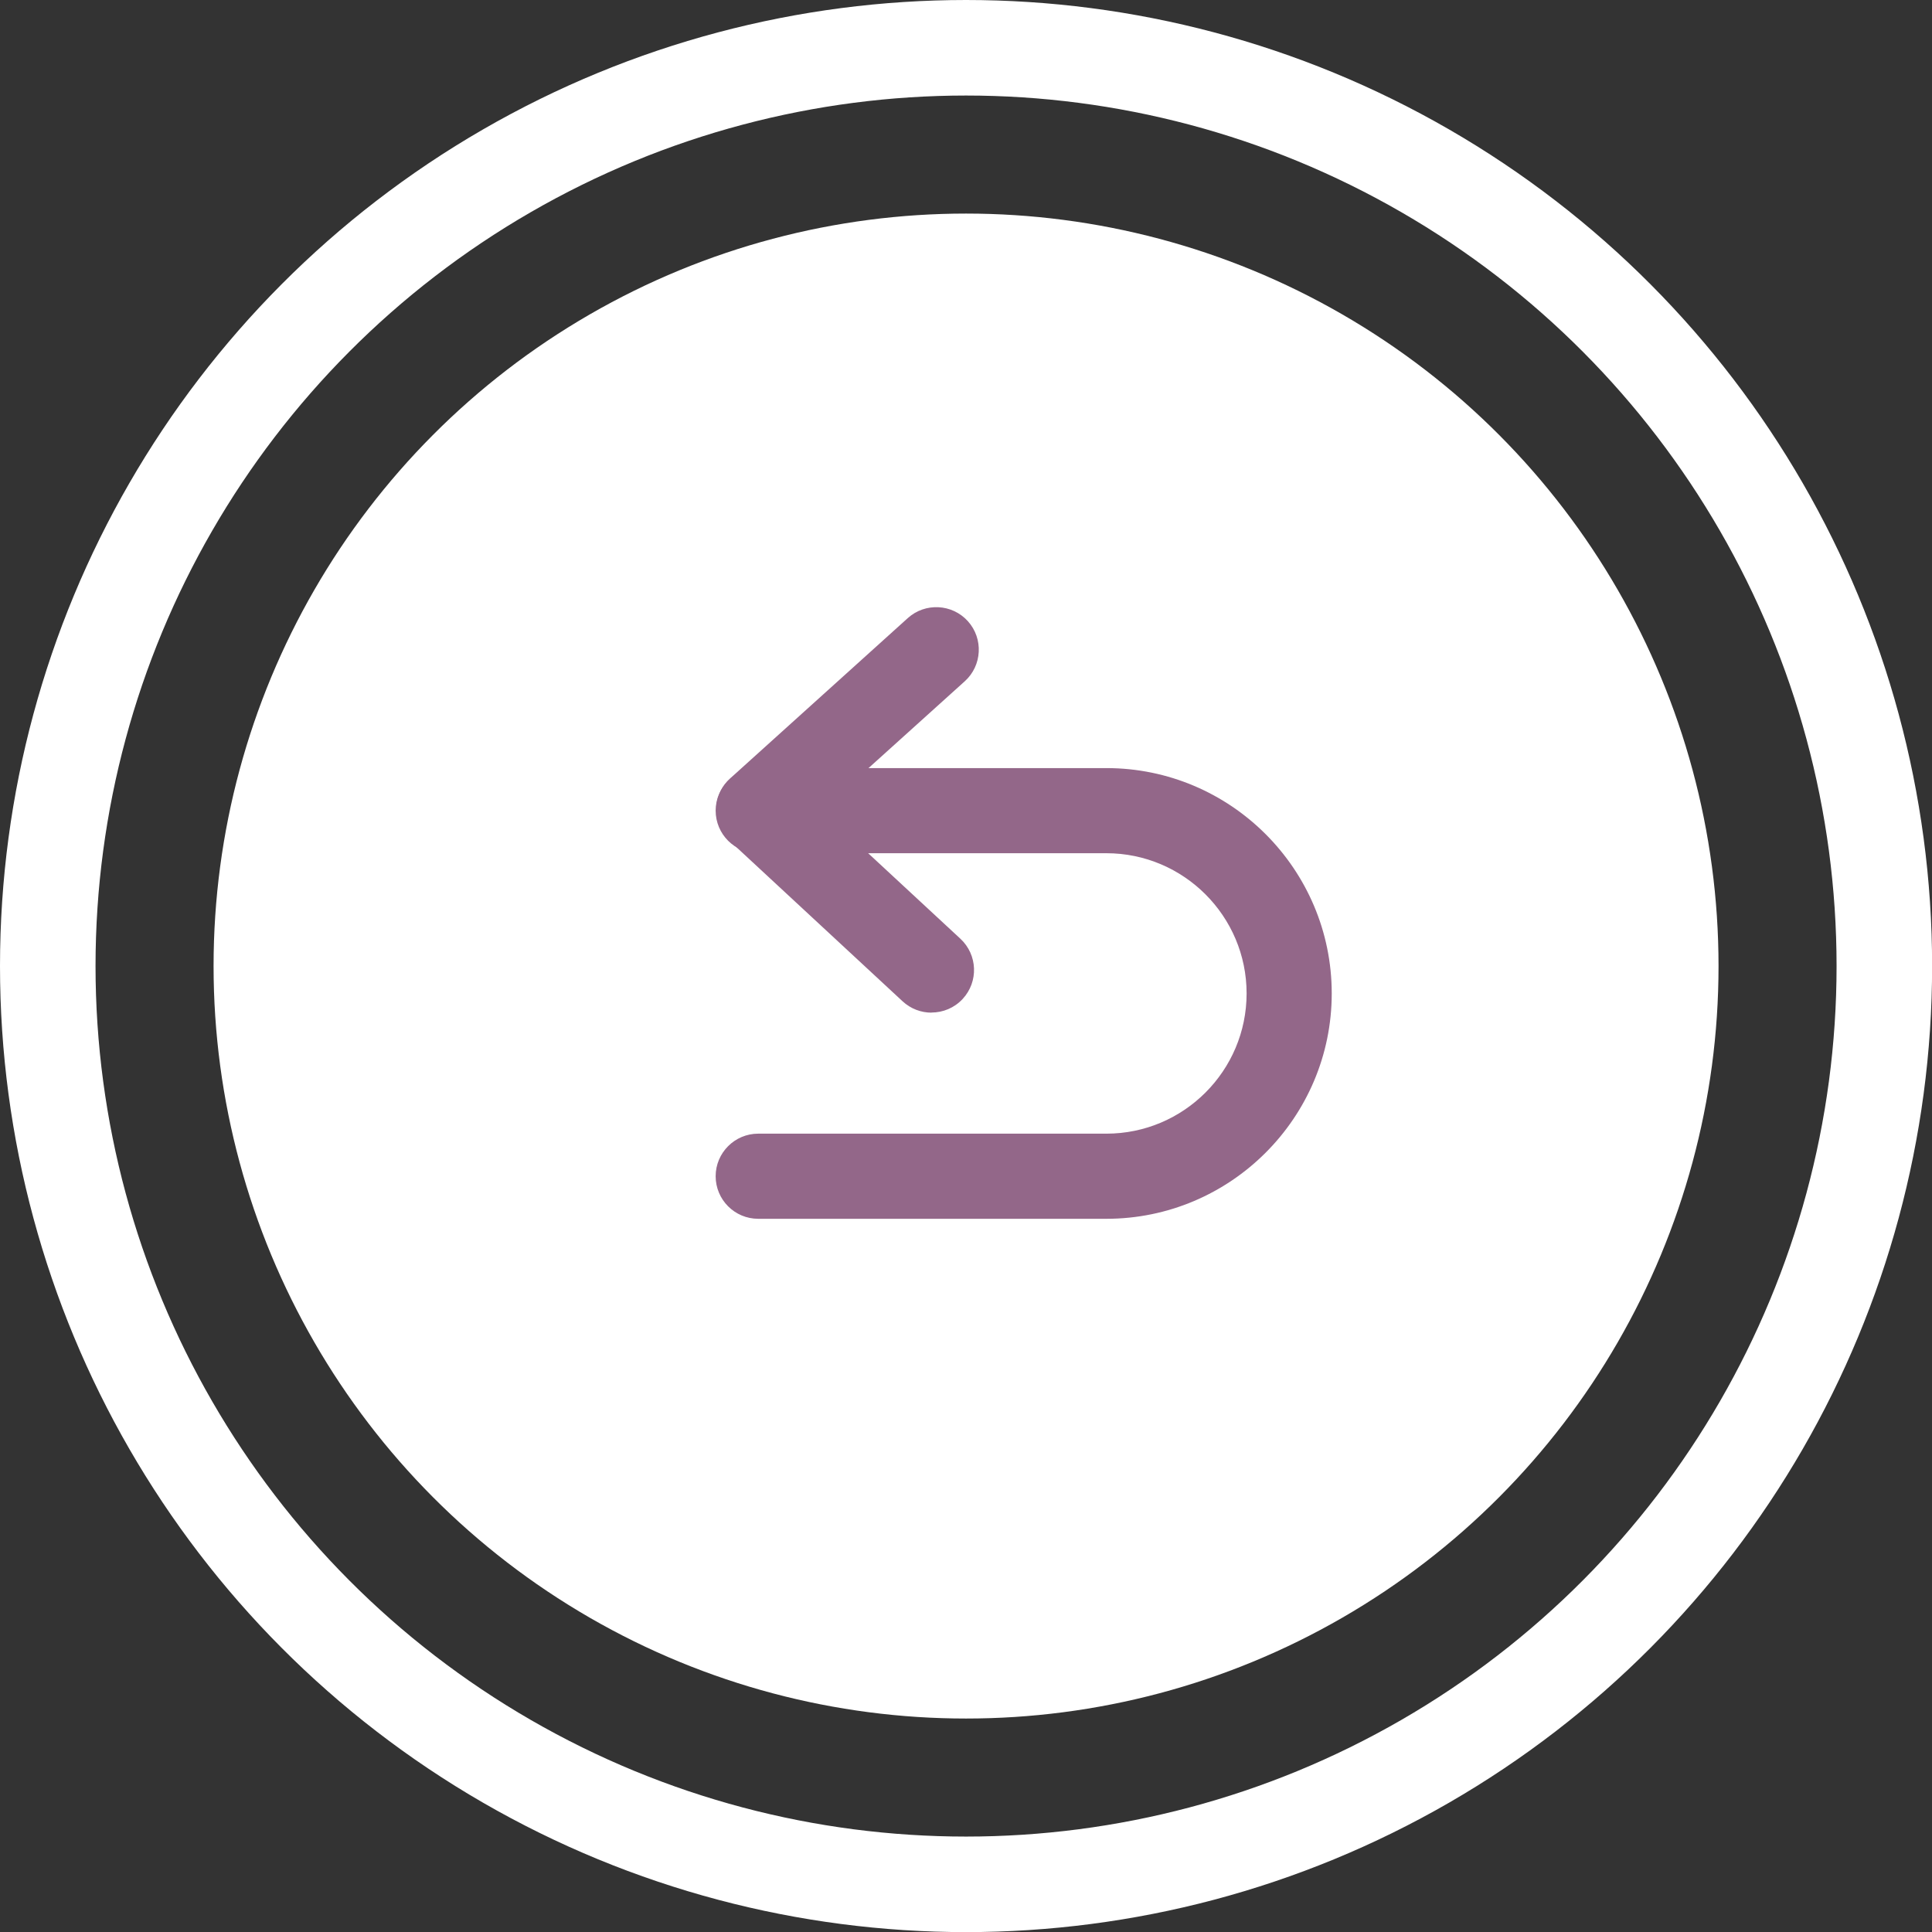
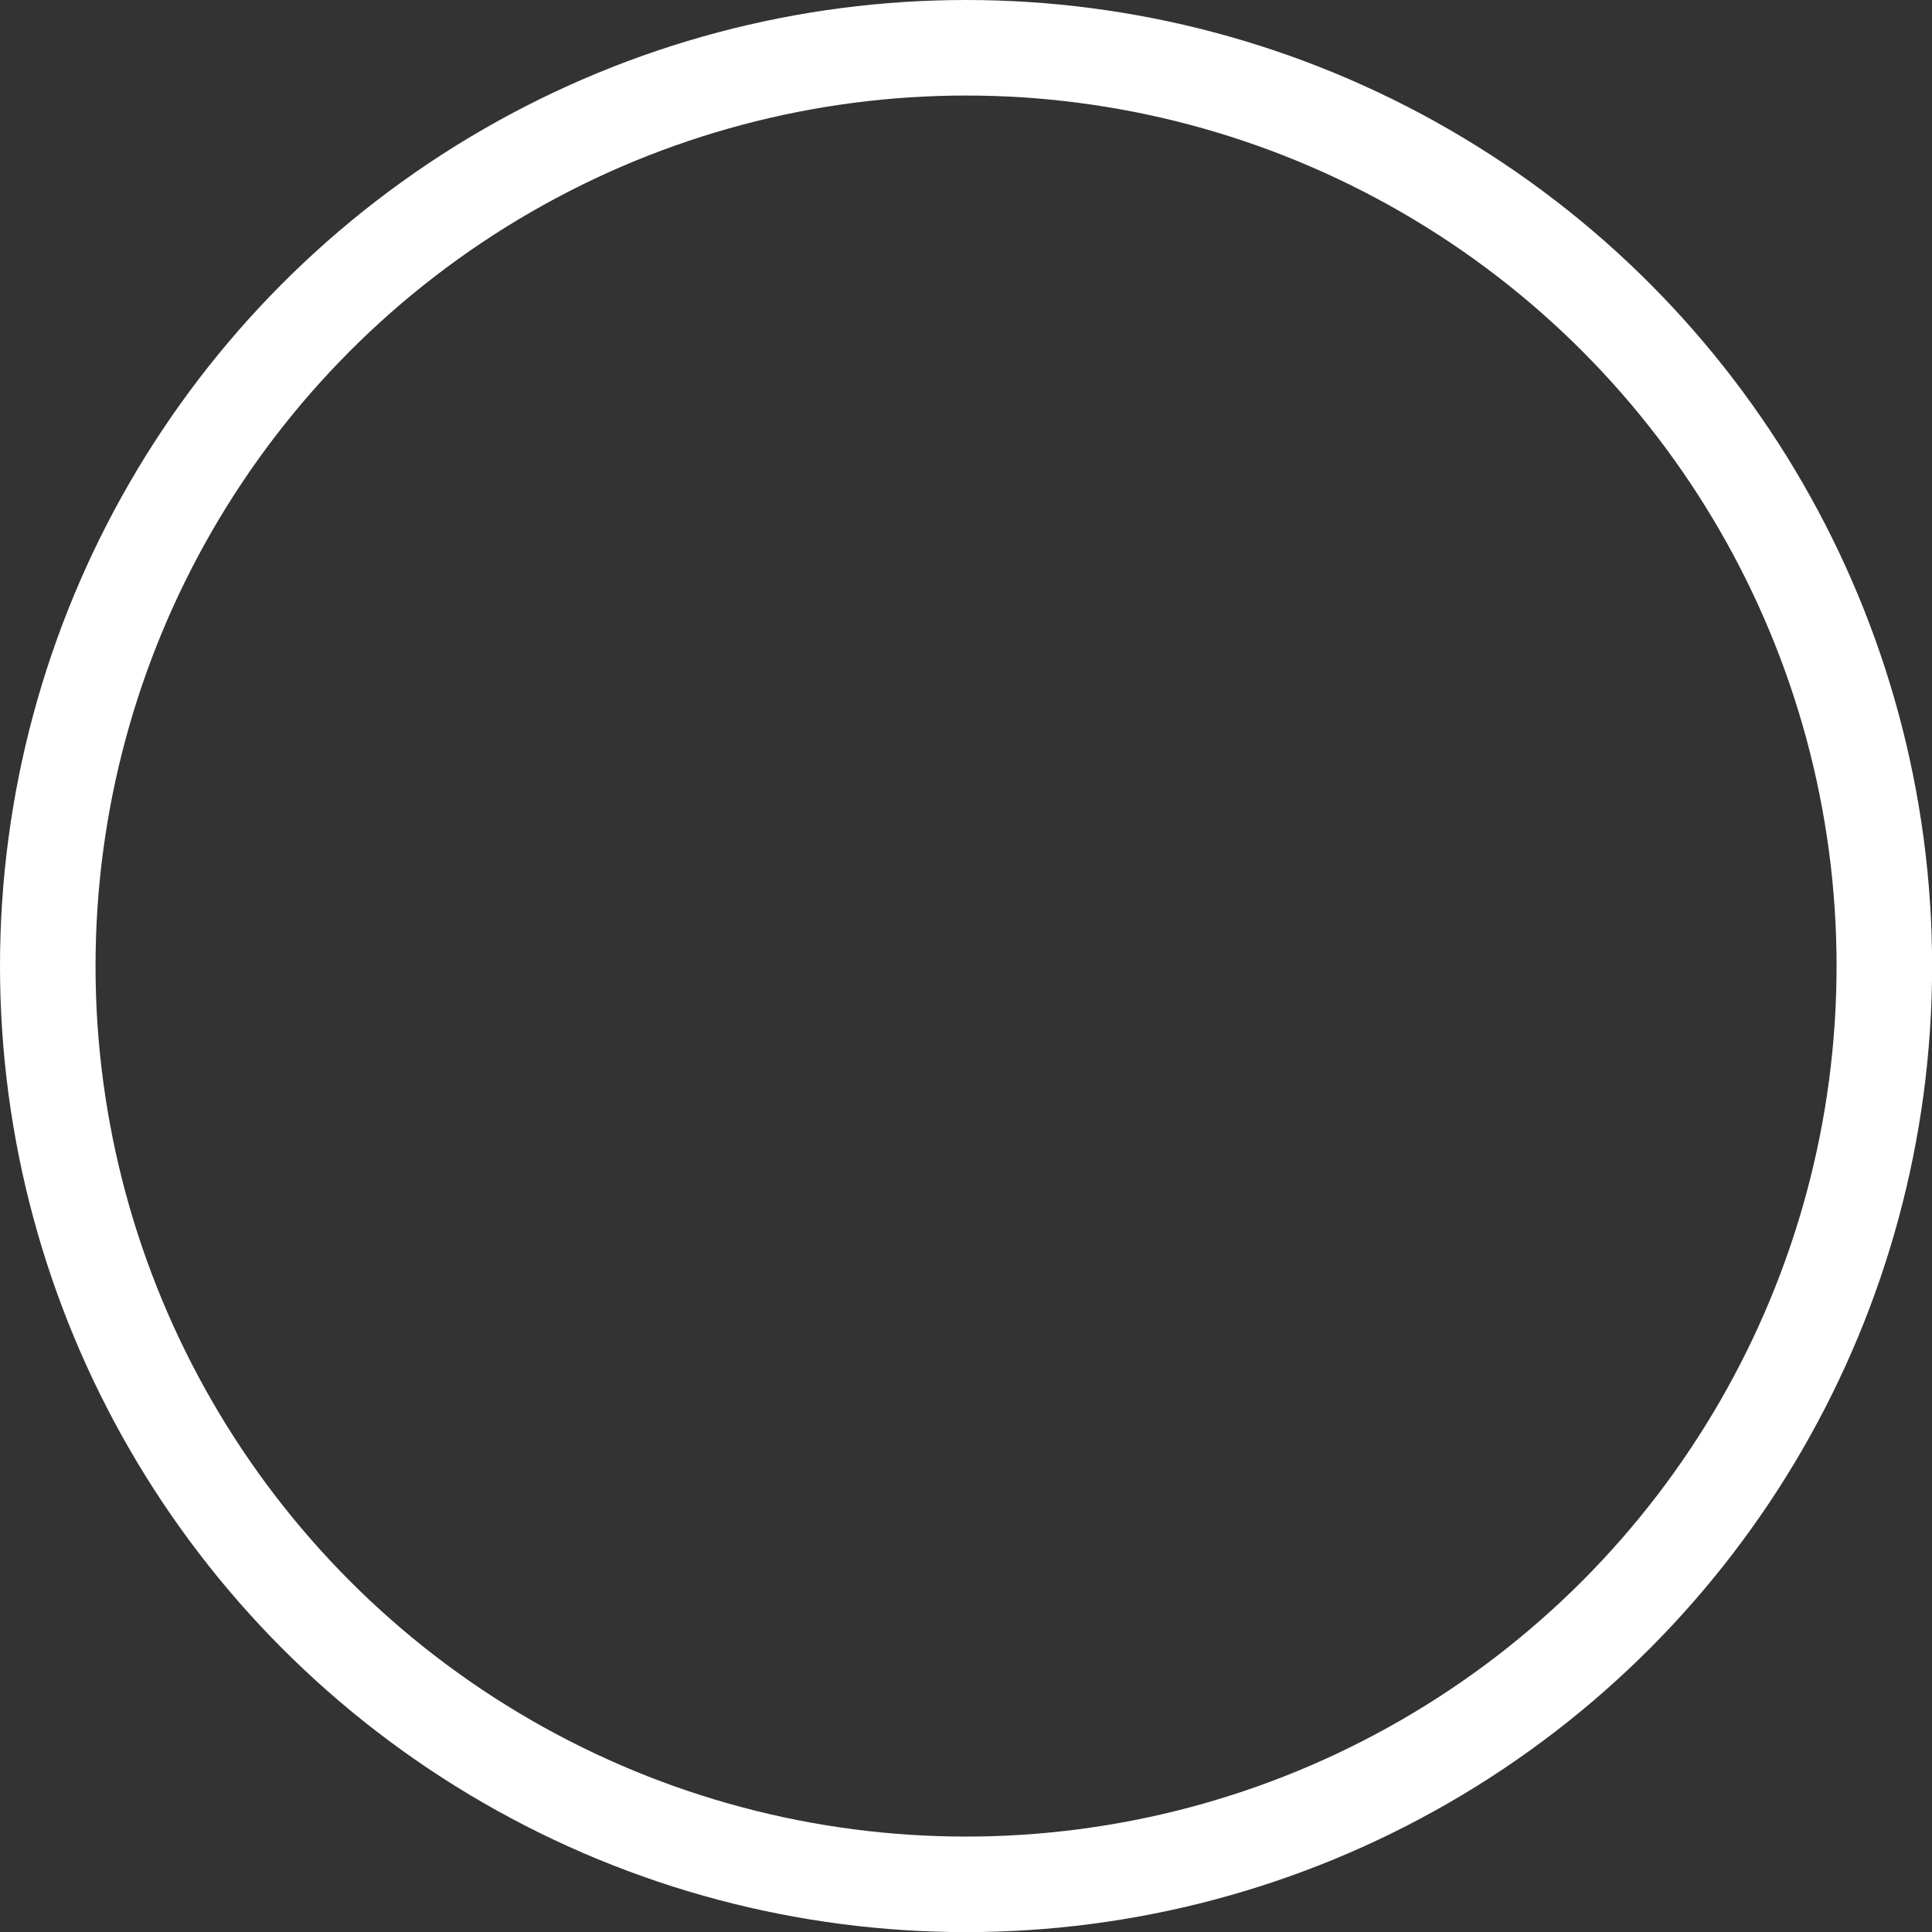
<svg xmlns="http://www.w3.org/2000/svg" id="_圖層_1" data-name="圖層 1" viewBox="0 0 182.01 182.01">
  <rect x="0" y="0" width="182.01" height="182.01" fill="#333333" stroke="none" />
  <defs>
    <style>
      .cls-1 {
        fill: #fff;
      }

      .cls-1, .cls-2 {
        stroke-width: 0px;
      }

      .cls-3 {
        fill: none;
        stroke: #fff;
        stroke-miterlimit: 10;
        stroke-width: 9px;
      }

      .cls-2 {
        fill: #936789;
      }
    </style>
  </defs>
  <g>
-     <circle class="cls-1" cx="91.01" cy="91.01" r="70.89" />
    <circle class="cls-3" cx="91.01" cy="91.01" r="86.51" />
  </g>
  <g>
-     <path class="cls-2" d="M87.76,95.4c-.98,0-1.95-.35-2.73-1.07l-16.27-15.09c-.82-.77-1.29-1.84-1.28-2.97,0-1.13.49-2.2,1.32-2.95l16.72-15.09c1.64-1.48,4.18-1.35,5.66.29,1.48,1.64,1.35,4.18-.29,5.66l-13.47,12.15,13.06,12.11c1.62,1.51,1.72,4.04.21,5.67-.79.85-1.86,1.28-2.94,1.28h0Z" />
-     <path class="cls-2" d="M104.23,114.82h-32.8c-2.22,0-4.01-1.8-4.01-4.01s1.8-4.01,4.01-4.01h32.8c7.29,0,13.21-5.93,13.21-13.21s-5.93-13.21-13.21-13.21h-32.8c-2.22,0-4.01-1.8-4.01-4.01s1.8-4.01,4.01-4.01h32.8c11.71,0,21.23,9.53,21.23,21.23s-9.53,21.23-21.23,21.23Z" />
-   </g>
+     </g>
</svg>